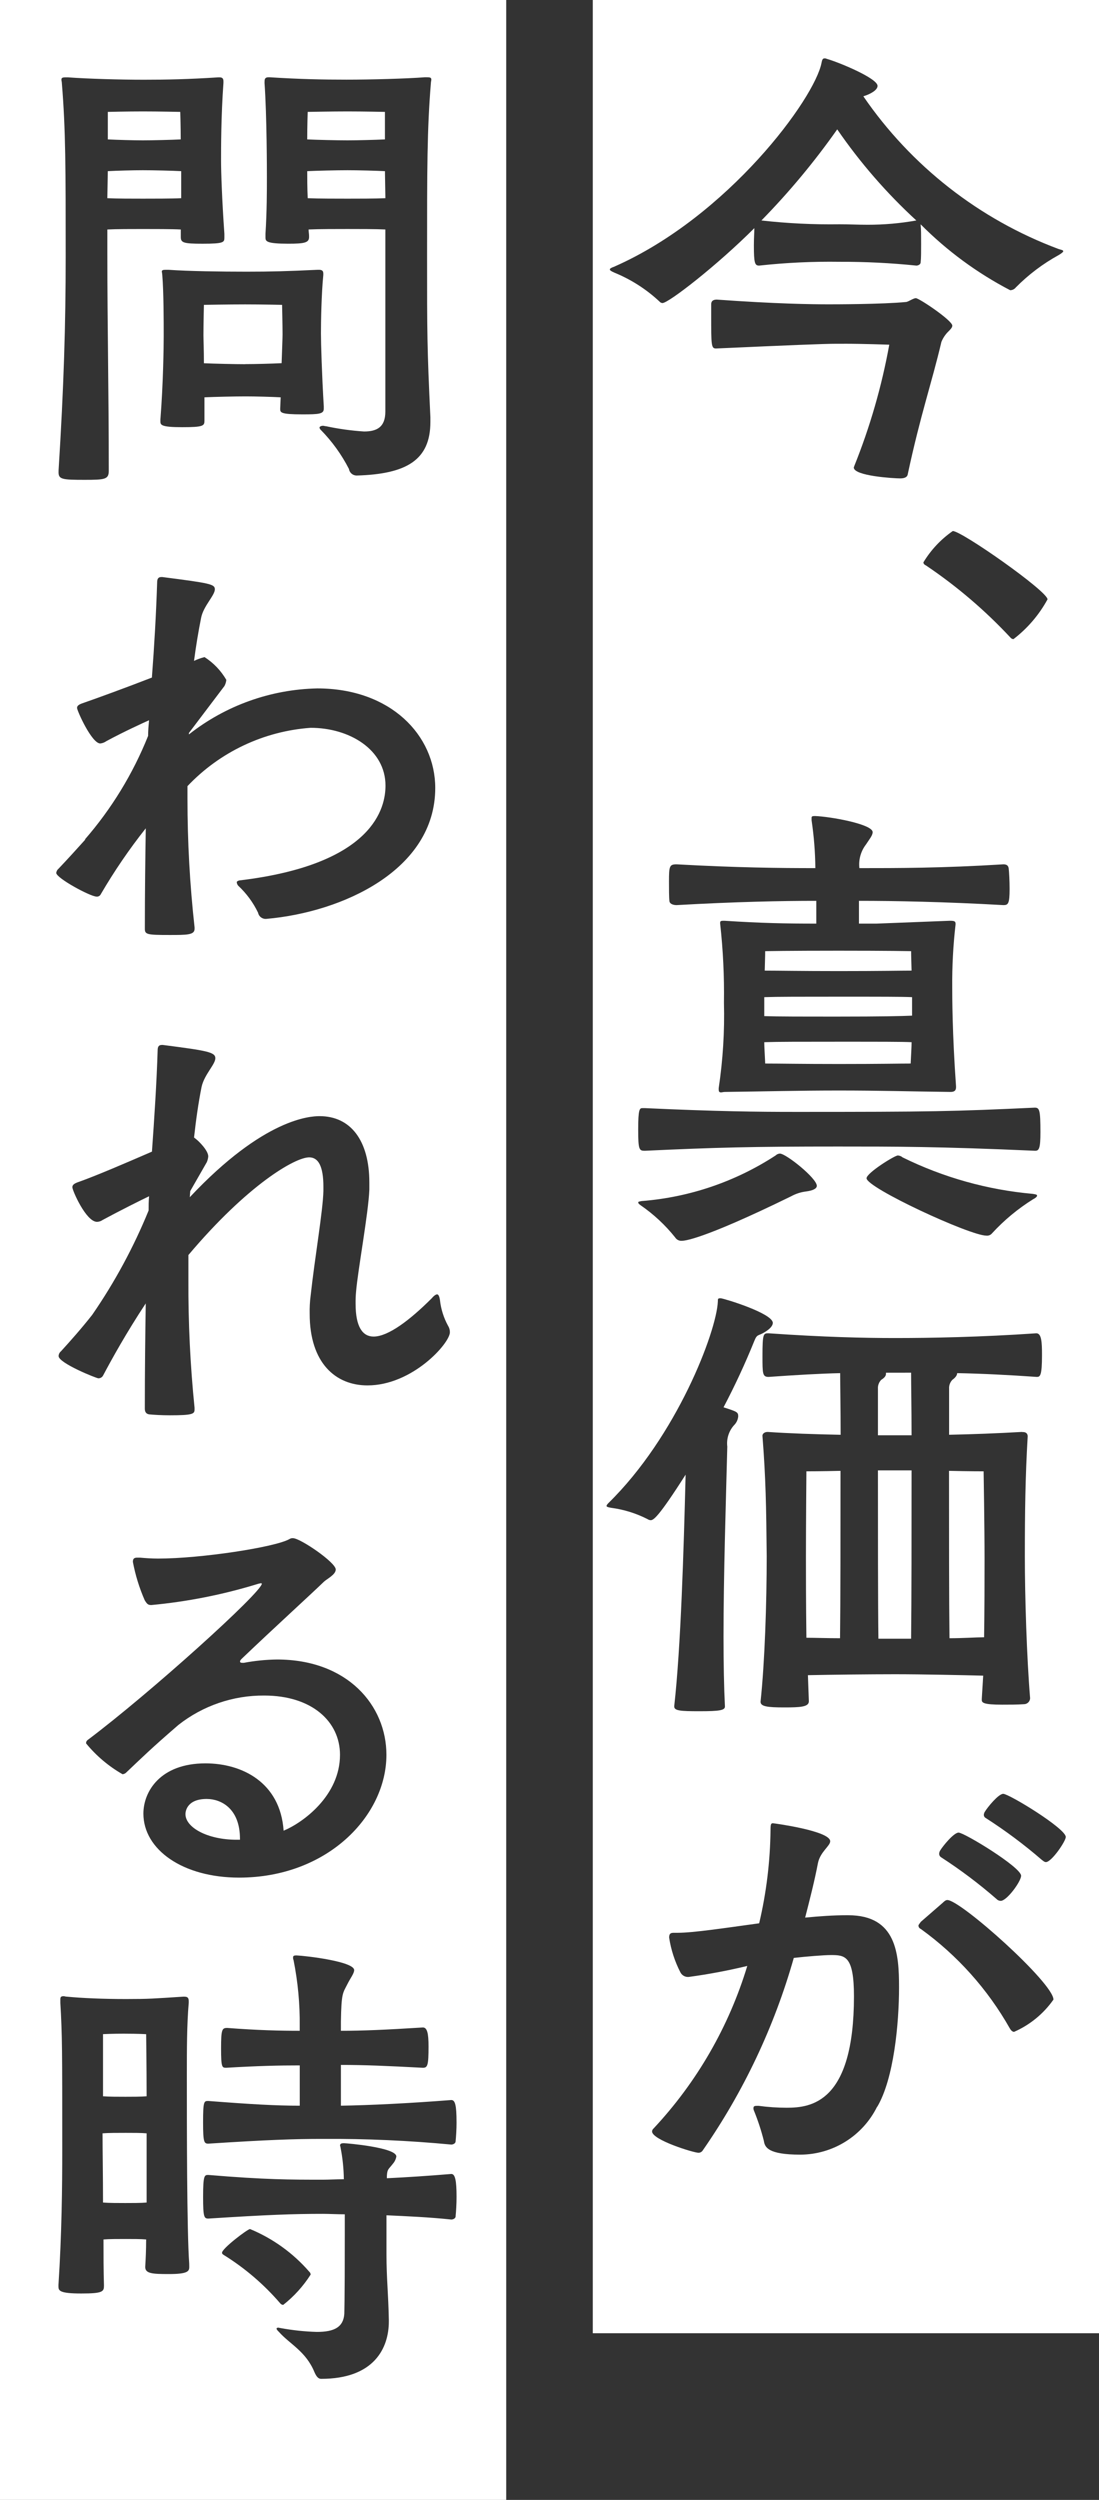
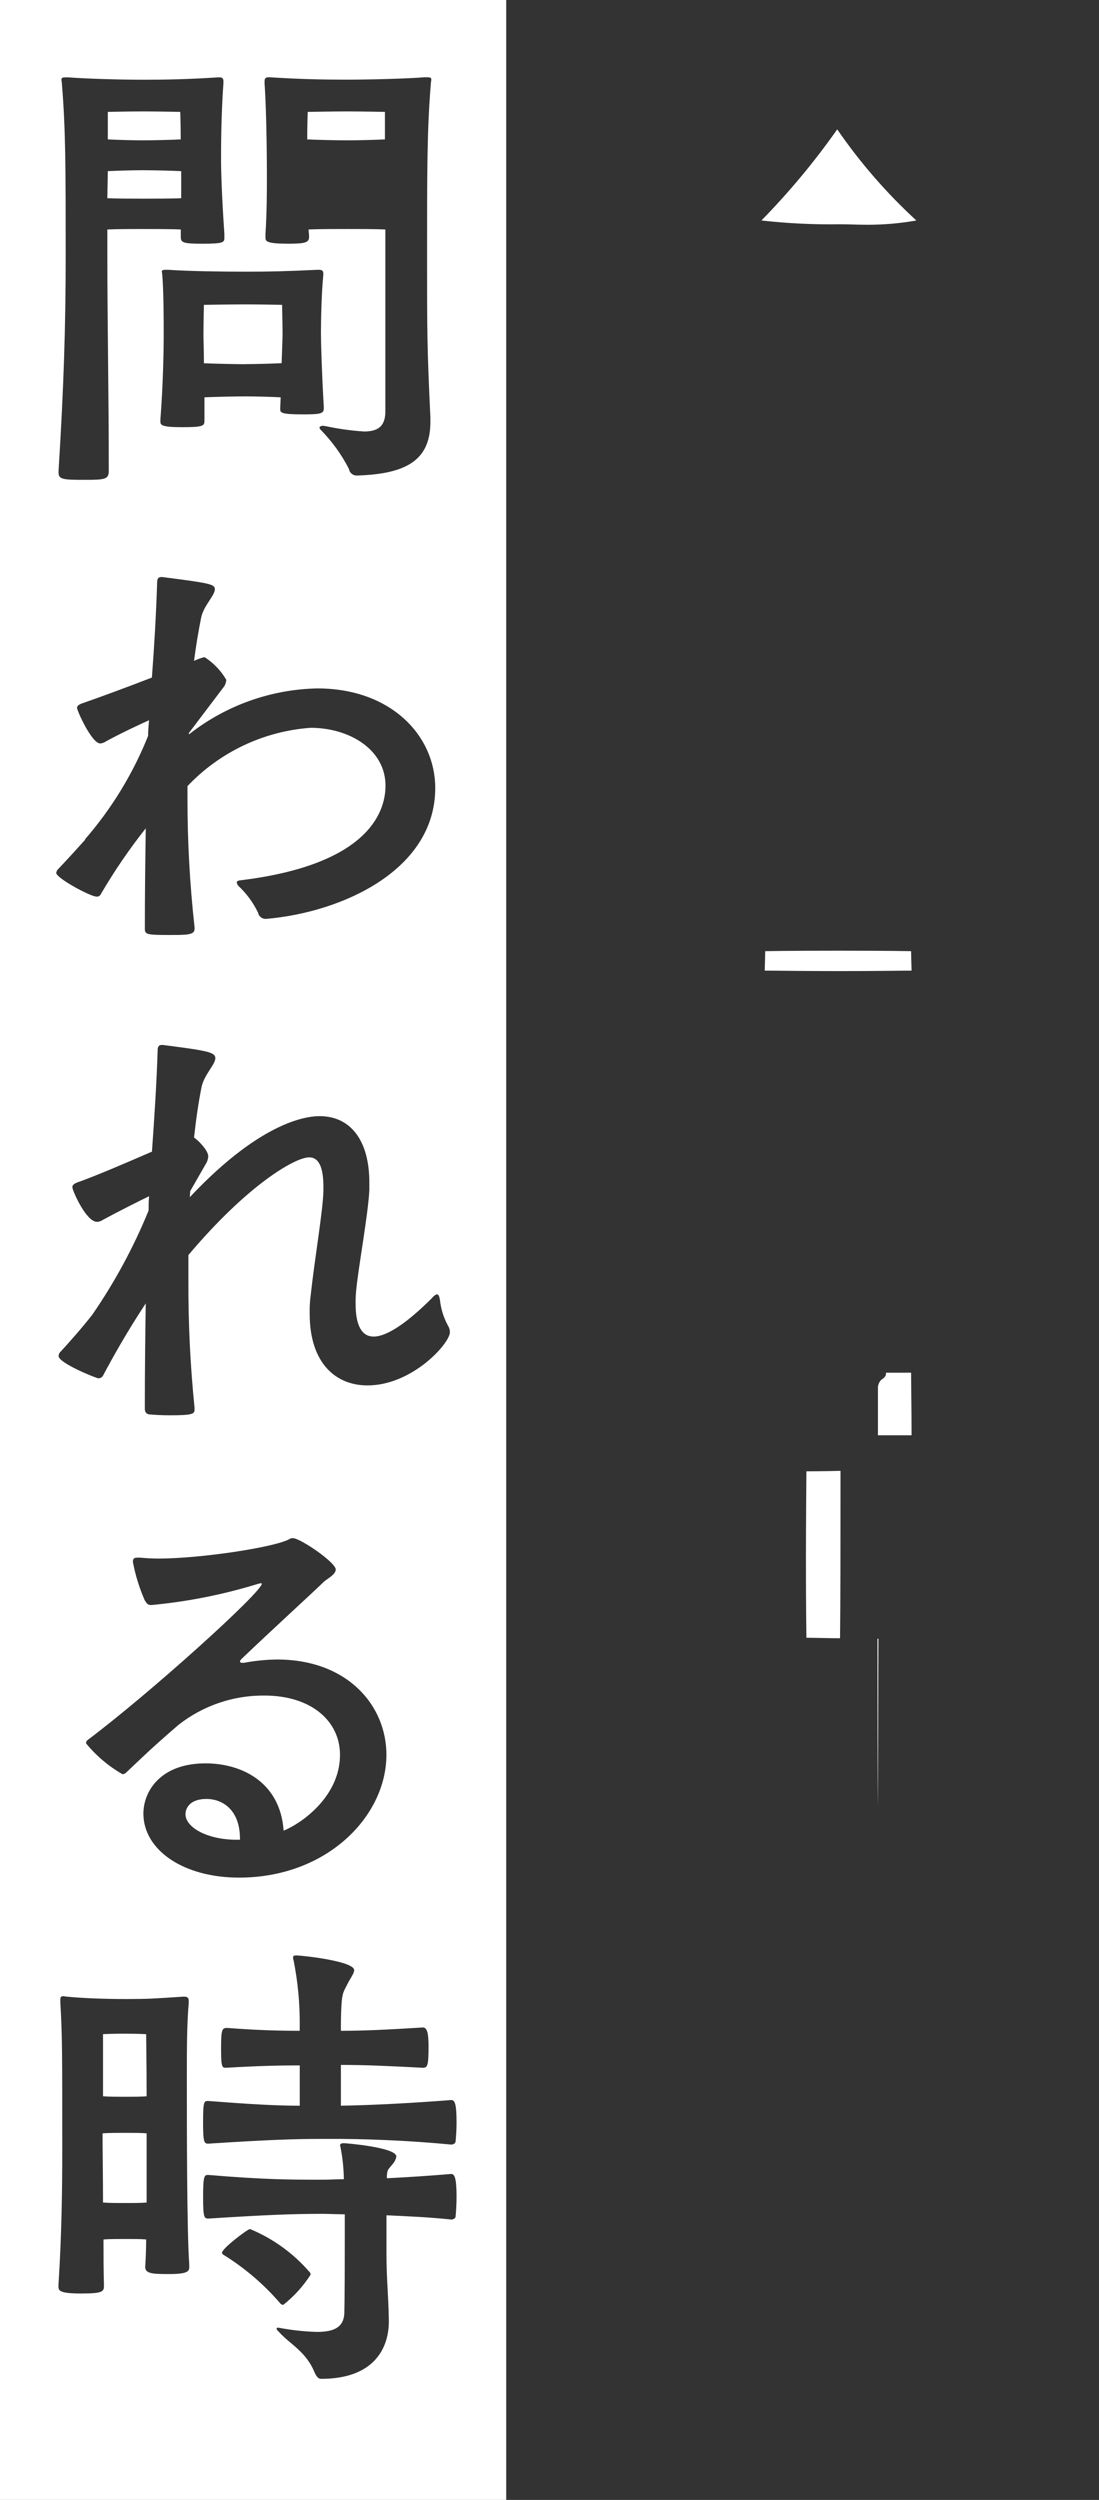
<svg xmlns="http://www.w3.org/2000/svg" id="a" data-name="レイヤー_1" viewBox="0 0 330 750">
  <rect x="0" y="0" width="330" height="750" fill="#333333" stroke="none" />
  <defs>
    <style>
      .u {
        fill: #fff;
      }
    </style>
  </defs>
  <g id="b" data-name="グループ_13886">
    <path id="c" data-name="パス_47590" class="u" d="M242.001,467.302c0,3.985,0,13.668.142,24.039,2.702,0,6.261.142,10.098.142.142-11.234.142-32.15.142-50.213-5.693.142-10.24.142-10.24.142,0,0-.142,16.359-.142,25.89" />
    <path id="d" data-name="パス_47591" class="u" d="M54.408,59.459v-8.111c-2.56-.137-8.411-.279-11.523-.279-2.991,0-7.969.142-10.514.279l-.142,8.111c2.56.142,7.964.142,10.671.142,2.844,0,8.821,0,11.523-.142" />
    <path id="e" data-name="パス_47592" class="u" d="M260.5,67.428c4.912.01,9.815-.42,14.651-1.283-8.923-8.188-16.892-17.358-23.755-27.335-6.837,9.712-14.449,18.853-22.762,27.335,7.792.874,15.631,1.255,23.472,1.141,2.991,0,5.409.142,8.411.142" />
    <path id="f" data-name="パス_47593" class="u" d="M0,750h152V0H0v750ZM56.831,680.107c0,1.277-.426,2.134-6.119,2.134-4.978,0-7.107-.142-7.107-2.134.137-2.276.279-5.125.279-8.248-1.577-.142-3.985-.142-6.119-.142s-4.978,0-6.687.142c0,4.694,0,9.383.142,13.794,0,1.85-.284,2.418-6.834,2.418s-6.834-.852-6.834-2.134v-.426c.994-15.245,1.141-29.585,1.141-40.398,0-30.3,0-34.279-.573-44.241v-.999c0-.71.142-.994.999-.994.284,0,.568.142.999.142,4.405.426,10.808.71,17.778.71,6.834,0,8.253-.142,17.069-.71h.426c.999,0,1.283.426,1.283,1.419v.426c-.568,6.545-.568,14.083-.568,21.621,0,14.935,0,46.943.71,56.616l.016,1.004ZM78.31,474.988c-.388.057-.77.15-1.141.279-10.333,3.16-20.961,5.258-31.719,6.261-.999,0-1.283-.284-1.992-1.425-1.619-3.692-2.813-7.556-3.559-11.518,0-.857.284-1.283,1.283-1.283h.857c1.577.142,3.412.284,5.409.284,12.947,0,35.136-3.417,39.426-5.83.333-.225.735-.326,1.135-.284,2.134,0,12.806,7.254,12.806,9.389,0,1.577-2.702,2.844-3.559,3.68-4.121,3.985-14.787,13.668-24.607,23.04-.279.284-.568.573-.568.857s.142.426.71.426h.426c3.284-.619,6.615-.954,9.956-.999,21.195,0,32.86,13.799,32.86,28.597,0,18.351-17.778,36.84-44.241,36.84-16.927,0-28.734-8.411-28.734-19.203,0-6.681,5.12-15.076,18.635-15.076,10.95,0,22.473,5.688,23.472,20.202,5.83-2.423,16.927-10.514,16.927-22.762,0-9.956-8.411-17.784-22.762-17.784-9.338-.063-18.42,3.047-25.758,8.821-8.248,7.112-10.808,9.672-15.77,14.367-.283.236-.628.384-.994.426-4.184-2.389-7.897-5.523-10.955-9.247-.042-.384.119-.763.426-.999,18.783-14.083,52.347-44.383,52.347-46.943-.078-.073-.177-.121-.284-.137M67.234,676.554c-.426-.284-.568-.426-.568-.71,0-1.283,7.685-7.112,8.411-7.112,6.841,2.829,12.929,7.211,17.784,12.8.252.216.405.525.426.857-2.217,3.478-5.005,6.556-8.248,9.105-.331-.022-.639-.175-.857-.426-4.871-5.671-10.579-10.565-16.927-14.514M136.818,664.889c0,.71-.857.994-1.283.994-6.687-.71-13.373-.994-19.487-1.277v11.665c0,7.396.568,11.807.71,19.771v.426c0,7.969-4.405,17.211-20.339,17.211-.852,0-1.425-.71-1.992-1.992-2.56-6.261-7.396-8.411-10.671-12.091-.426-.426-.71-.71-.71-.999,0-.142.142-.284.568-.284.234.061.471.109.71.142,3.568.655,7.181,1.037,10.808,1.141,5.257,0,7.969-1.425,8.253-5.409,0-.568.142-2.697.142-23.614v-6.261c-2.423,0-4.694-.137-6.545-.137-8.821,0-16.643.279-34.421,1.419-1.283,0-1.577-.426-1.577-6.545,0-6.545.426-6.545,1.577-6.545,17.069,1.425,24.749,1.425,34.421,1.425,1.845,0,3.843-.137,6.261-.137-.036-3.202-.368-6.395-.994-9.536,0-.284-.142-.426-.142-.568,0-.568.426-.71,1.135-.71.857,0,15.77,1.277,15.77,3.985-.131.79-.476,1.528-.999,2.134-1.425,1.845-1.703,1.577-1.845,3.68v.715c5.972-.284,12.516-.715,19.345-1.283,1.135,0,1.577,1.85,1.577,6.834,0,2.276-.142,4.41-.284,5.835M137.092,636.713c0,2.134-.142,4.263-.284,5.688,0,.71-.857.994-1.283.994-12.813-1.213-25.678-1.782-38.548-1.703-8.821,0-16.643.284-34.421,1.425-1.283,0-1.577-.426-1.577-6.403,0-6.403.284-6.403,1.577-6.403,12.942.999,20.339,1.419,27.451,1.419v-12.091c-6.119,0-12.516.142-22.047.71-1.283,0-1.577,0-1.577-5.83,0-5.693.284-6.119,1.85-6.119,9.247.71,15.928.857,21.763.857v-1.419c.074-6.637-.546-13.263-1.85-19.771-.116-.27-.165-.564-.142-.857,0-.426.284-.568.999-.568,3.128.142,17.347,1.85,17.347,4.41,0,.999-1.141,2.418-1.992,4.127-1.425,2.839-1.85,2.56-1.992,11.376v2.702c6.545,0,13.231-.284,24.612-.999,1.283,0,1.703,1.708,1.703,5.693,0,5.688-.284,6.403-1.703,6.403-10.813-.568-17.347-.857-24.612-.857v12.233c8.537-.137,20.501-.71,33.144-1.703,1.135,0,1.577,1.425,1.577,6.687M132.108,390.043c.296,2.69,1.116,5.295,2.413,7.67.383.593.581,1.286.568,1.992,0,3.27-11.234,15.933-24.754,15.933-9.525,0-17.347-6.687-17.347-21.484-.044-1.804.051-3.609.284-5.399,1.277-11.67,3.68-25.322,3.837-31.441v-1.277c0-6.261-1.577-8.821-4.263-8.821-4.269,0-18.493,8.248-36.272,29.307v7.538c-.06,12.78.556,25.554,1.845,38.269v.568c0,1.283-.568,1.708-7.396,1.708-2.418,0-4.836-.142-6.261-.284-.857-.142-1.277-.71-1.277-1.708,0-11.943.142-22.473.279-31.578-5.83,8.821-10.24,16.785-12.8,21.621-.275.531-.827.861-1.425.852-.568,0-11.943-4.552-11.943-6.681.021-.555.279-1.074.71-1.425,2.991-3.27,6.261-6.97,9.394-10.955,6.755-9.79,12.431-20.282,16.927-31.294,0-1.283,0-2.844.142-4.268-2.418,1.141-8.937,4.41-13.941,7.112-.497.358-1.091.556-1.703.568-3.27,0-7.396-9.389-7.396-10.382,0-.715.568-1.141,1.85-1.577,5.257-1.85,14.509-5.835,22.047-9.105.71-9.962,1.419-20.77,1.708-30.3,0-1.141.284-1.708,1.277-1.708h.284c13.226,1.708,15.77,2.134,15.77,3.985s-3.27,4.836-4.121,8.537c-.999,4.978-1.708,10.098-2.276,15.245l.71.568c.568.426,3.559,3.27,3.559,5.12-.054.587-.199,1.161-.431,1.703l-4.978,8.679-.142,1.845c22.331-23.755,36.272-24.323,38.979-24.323,9.389,0,14.94,7.396,14.94,19.918v2.134c-.284,7.112-3.412,23.897-3.985,30.584-.115,1.223-.162,2.451-.142,3.68,0,6.965,2.134,9.814,5.404,9.814,4.405,0,10.95-4.978,17.495-11.523.715-.852,1.283-1.141,1.577-1.141.426,0,.71.71.857,1.708M79.446,24.323c0-.71.284-1.141,1.141-1.141h.426c8.821.573,16.212.715,23.046.715,7.112,0,17.778-.284,23.466-.715h.715c.994,0,1.277.147,1.277.715,0,.279-.142.71-.142,1.135-1.135,13.941-1.135,25.464-1.135,51.921,0,22.757,0,27.335.994,48.22v1.425c0,11.381-7.112,15.649-22.189,16.07-1.142-.023-2.103-.863-2.276-1.992-2.201-4.289-5.036-8.222-8.411-11.665-.215-.184-.365-.433-.426-.71,0-.284.426-.568,1.135-.568.142,0,.573.142.857.142,3.751.8,7.554,1.327,11.381,1.577,3.843,0,6.403-1.283,6.403-5.972v-54.634c-2.702-.142-8.248-.142-11.381-.142-2.991,0-8.674,0-11.665.142,0,.71.142,1.283.142,1.992v.284c0,1.708-1.419,1.992-6.256,1.992-6.545,0-6.834-.71-6.834-1.85v-1.135c.426-6.687.426-12.8.426-17.069,0-1.425,0-18.204-.71-28.166l.016-.573ZM95.379,80.939h.426c.999,0,1.277.426,1.277,1.135v.431c-.568,5.541-.71,14.225-.71,17.495,0,2.844.284,12.516.852,21.905v.71c0,1.577-1.419,1.703-6.398,1.703-6.692,0-6.692-.568-6.692-1.703l.147-3.417c-2.707-.142-7.538-.279-10.514-.279-3.27,0-9.247.137-12.374.279v6.976c0,1.577-.284,1.987-6.687,1.987-6.545,0-6.545-.71-6.545-1.845v-.431c.852-10.813.994-21.905.994-25.033,0-4.405,0-13.089-.426-18.346-.026-.336-.074-.669-.142-.999,0-.426.284-.568,1.141-.568h.852c5.835.426,15.933.568,23.472.568,7.254,0,12.374-.142,21.337-.568M17.589,141.108c1.577-25.175,2.134-43.81,2.134-64.133,0-26.457,0-37.98-1.141-51.921,0-.426-.142-.857-.142-1.135,0-.568.289-.715,1.283-.715h.71c5.693.431,15.649.715,22.762.715,6.834,0,13.515-.142,22.331-.715h.426c.857,0,1.141.431,1.141,1.141v.568c-.715,9.814-.715,19.629-.715,23.33,0,3.27.284,11.807.999,21.905v1.12c0,1.425-.142,1.85-6.545,1.85-5.688,0-6.545-.284-6.545-1.992v-2.276c-2.56-.142-8.248-.142-11.381-.142-2.991,0-8.111,0-10.671.142v7.396c0,22.047.426,40.398.426,65.005,0,2.565-1.141,2.707-7.254,2.707-6.687,0-7.827-.142-7.827-2.276l.011-.573ZM17.589,260.605c2.839-2.986,5.546-5.977,8.106-8.821l-.279.142c8.053-9.242,14.495-19.773,19.056-31.152,0-1.577.142-3.154.284-4.694-1.577.71-7.538,3.412-12.8,6.261-.543.396-1.182.641-1.85.71-2.56,0-6.971-9.82-6.971-10.671,0-.568.426-.999,1.703-1.425,4.552-1.577,13.089-4.694,20.77-7.68.71-9.247,1.277-19.208,1.577-28.455,0-1.141.284-1.703,1.277-1.703h.284c14.367,1.845,15.77,2.134,15.77,3.68,0,1.845-3.412,4.978-4.121,8.532-.857,4.268-1.577,8.679-2.134,12.947,1.011-.484,2.067-.866,3.154-1.141,2.695,1.724,4.938,4.067,6.545,6.834-.064.648-.257,1.278-.568,1.85l-10.666,14.083v.431c11.008-8.669,24.54-13.515,38.548-13.804,22.047,0,35.42,14.083,35.42,29.874,0,24.607-27.861,37.271-50.639,39.263-1.207.153-2.327-.652-2.565-1.845-1.466-3.053-3.492-5.804-5.972-8.111-.235-.283-.383-.628-.426-.994,0-.284.284-.426.71-.568,40.682-4.836,43.952-22.047,43.952-28.45,0-10.813-10.813-17.347-22.478-17.347-14.08,1.011-27.272,7.253-36.982,17.5v3.837c-.002,12.879.711,25.748,2.134,38.548v.426c0,1.845-2.276,1.845-7.538,1.845-6.687,0-7.396-.142-7.396-1.845,0-11.239.142-21.484.279-30.158-4.967,6.263-9.481,12.872-13.51,19.776-.23.488-.747.775-1.283.71-1.85,0-12.091-5.546-12.091-7.107.057-.505.312-.966.71-1.283" />
-     <path id="g" data-name="パス_47594" class="u" d="M285.107,491.483c4.127,0,7.969-.284,10.387-.284,0-1.141.142-5.257.142-23.472,0-9.814-.284-26.315-.284-26.315,0,0-4.552,0-10.387-.142,0,17.495,0,39.426.142,50.213" />
    <path id="h" data-name="パス_47595" class="u" d="M266.041,411.822v.284c0,.568-.284,1.141-1.425,1.85-.699.72-1.06,1.701-.994,2.702v13.941h10.098c0-8.111-.142-14.94-.142-18.782l-7.538.005Z" />
-     <path id="i" data-name="パス_47596" class="u" d="M263.764,491.625h9.814c.142-11.234.142-32.292.142-50.497h-10.098c0,17.636,0,39.683.142,50.497" />
+     <path id="i" data-name="パス_47596" class="u" d="M263.764,491.625h9.814h-10.098c0,17.636,0,39.683.142,50.497" />
    <path id="j" data-name="パス_47597" class="u" d="M62.093,539.703c-6.403,0-6.403,4.268-6.403,4.552,0,3.985,6.545,7.685,15.366,7.685h.999v-.284c0-9.105-5.693-11.949-9.962-11.949" />
    <path id="k" data-name="パス_47598" class="u" d="M37.623,610.118c-3.843,0-6.687.142-6.687.142v18.646c1.85.142,4.694.142,6.687.142s4.694,0,6.403-.142c0-8.821-.142-18.635-.142-18.635,0,0-2.418-.142-6.261-.142" />
    <path id="l" data-name="パス_47599" class="u" d="M30.794,640.019c0,5.551.142,12.947.142,20.764,1.85.147,4.694.147,6.687.147s4.694,0,6.403-.147v-20.764c-1.577-.142-4.127-.142-6.261-.142-2.276,0-5.257,0-6.971.142" />
    <path id="m" data-name="パス_47600" class="u" d="M54.266,41.823c0-3.985-.137-8.253-.137-8.253,0,0-6.687-.142-11.239-.142s-10.514.142-10.514.142v8.253c2.702.142,7.827.284,10.514.284s8.674-.142,11.381-.284" />
    <path id="n" data-name="パス_47601" class="u" d="M115.581,41.823v-8.253s-6.687-.142-11.234-.142-11.954.142-11.954.142c0,0-.142,4.269-.142,8.253,2.849.142,9.252.284,12.091.284,2.702,0,8.411-.142,11.234-.284" />
    <path id="o" data-name="パス_47602" class="u" d="M73.611,109.241c2.839,0,8.248-.142,10.95-.284.142-4.127.284-7.538.284-8.674,0-2.56-.142-8.821-.142-8.821,0,0-6.261-.142-11.092-.142s-12.38.142-12.38.142c0,0-.142,5.688-.142,9.105,0,1.283.142,4.405.142,8.411,3.154.142,9.536.284,12.38.284" />
-     <path id="p" data-name="パス_47603" class="u" d="M104.342,59.601c2.702,0,8.532,0,11.381-.142l-.137-8.111c-2.707-.137-8.111-.279-11.239-.279s-9.247.142-12.091.279c0,2.134,0,4.978.142,8.111,2.986.142,9.247.142,11.949.142" />
-     <path id="q" data-name="パス_47604" class="u" d="M229.49,299.158v5.688c3.985.142,11.097.142,22.331.142,12.522,0,19.066-.142,22.047-.284v-5.546c-2.986-.142-9.383-.142-21.905-.142-11.381,0-18.493,0-22.478.142" />
-     <path id="r" data-name="パス_47605" class="u" d="M229.49,312.668c0,1.425.142,3.27.284,6.403,4.268,0,10.955.142,22.047.142,12.664,0,18.209-.142,21.626-.142.142-2.986.279-4.978.279-6.403-2.986-.142-9.383-.142-21.763-.142-11.381,0-18.493,0-22.478.142" />
    <path id="s" data-name="パス_47606" class="u" d="M229.627,291.194c3.985,0,10.955.142,22.189.142,12.38,0,18.924-.142,21.905-.142-.137-4.127-.137-5.835-.137-5.835,0,0-6.834-.142-21.768-.142s-22.047.142-22.047.142c0,0,0,1.577-.142,5.835" />
-     <path id="t" data-name="パス_47607" class="u" d="M178,700h152V0h-152v700ZM184.534,79.961c34.138-15.076,60.169-50.497,62.161-61.168.142-.71.284-1.277.857-1.277.245-.022.492.027.71.142,3.559.994,15.245,5.83,15.245,8.106,0,1.283-2.134,2.418-3.843,2.986-.142,0-.279.142-.426.142,14.363,20.93,34.828,36.926,58.608,45.808.852.284,1.419.284,1.419.71,0,.142-.426.568-1.419,1.141-4.712,2.589-9.025,5.845-12.806,9.667-.41.527-1.035.842-1.703.857-9.929-5.164-18.999-11.833-26.888-19.771v.284c.142,1.141.142,3.275.142,5.551,0,2.134,0,4.41-.142,5.551,0,.71-.857.994-1.283.994-7.655-.787-15.346-1.168-23.041-1.141-8.076-.12-16.152.261-24.181,1.141-1.283,0-1.577-.71-1.577-6.119,0-1.992.142-3.985.142-5.12-11.239,11.234-25.758,22.478-27.598,22.478-.33-.021-.637-.174-.852-.426-3.941-3.689-8.52-6.628-13.515-8.674-.999-.426-1.425-.71-1.425-.999s.568-.568,1.425-.857M306.881,429.627h.284c1.135,0,1.425.71,1.425,1.283-.715,12.091-.857,22.899-.857,35.988,0,12.091.568,30.3,1.577,42.533v.142c-.079.961-.881,1.701-1.845,1.703-1.992.142-4.41.142-6.545.142-5.551,0-6.119-.568-6.119-1.419v-.315l.426-6.971c-5.688-.142-18.351-.426-26.457-.426-7.396,0-19.487.142-26.174.284l.284,7.827c0,1.703-2.56,1.845-7.396,1.845-5.12,0-7.112-.284-7.112-1.703,1.277-11.949,1.85-29.738,1.85-43.673-.142-14.935-.284-23.472-1.283-36.13,0-.573.568-1.141,1.577-1.141,6.261.426,14.225.71,21.905.852,0-7.964-.142-14.651-.142-18.493-6.261.142-13.373.568-21.484,1.135-1.845,0-1.845-.994-1.845-6.256,0-6.834.284-6.834,1.845-6.834,16.359,1.141,28.734,1.425,37.849,1.425,10.813,0,25.895-.279,42.538-1.425,1.577,0,1.703,2.707,1.703,6.545,0,6.261-.568,6.545-1.577,6.545-8.111-.568-16.364-.994-23.897-1.135,0,.568-.426,1.283-1.425,1.992-.699.719-1.06,1.701-.994,2.702v13.794c6.965-.142,14.367-.426,21.905-.852M306.613,562.739c0,1.703-4.268,7.538-6.119,7.538-.488,0-.954-.207-1.283-.568-5.24-4.564-10.8-8.747-16.638-12.516-.344-.216-.558-.588-.573-.994.008-.352.106-.696.284-.999.857-1.419,4.127-5.404,5.551-5.404,1.703,0,18.777,10.387,18.777,12.942M253.524,103.133h-2.418c-3.554,0-14.083.426-36.13,1.419-1.425,0-1.425-.994-1.425-10.098v-3.154c0-1.277.999-1.419,1.703-1.419,17.642,1.277,28.592,1.419,33.575,1.419,1.283,0,16.217,0,23.33-.71.71-.142,2.134-1.141,2.839-1.141.999,0,10.955,6.692,10.955,8.248,0,.573-.568,1.141-1.135,1.708-.922.892-1.649,1.966-2.134,3.154-2.991,12.658-6.261,21.763-10.104,39.689-.142.994-1.135,1.277-2.276,1.277-1.845,0-13.936-.71-13.936-3.27,0-.142.142-.284.142-.426,4.732-11.751,8.254-23.954,10.514-36.419,0,0-8.111-.284-13.52-.284M244.83,260.463c-.045-4.809-.425-9.61-1.135-14.367v-.71c0-.426.137-.573.994-.573,4.552.147,17.347,2.423,17.347,4.841,0,.994-.994,2.134-1.992,3.68-1.565,2.021-2.28,4.573-1.992,7.112,11.381,0,24.891,0,43.242-1.141.857,0,1.425.284,1.577,1.141.142,1.141.284,3.837.284,6.261,0,4.41-.426,4.836-1.85,4.836-17.637-.999-32.855-1.283-43.384-1.283v6.834h5.257l22.047-.857c1.277,0,1.703.142,1.703.857v.279c-.719,6.234-1.052,12.507-.999,18.782,0,2.702,0,13.668,1.141,29.732v.284c0,1.277-.857,1.419-1.708,1.419-11.949-.142-21.479-.426-33.428-.426-11.807,0-22.478.284-34.28.426-.426,0-.857.142-1.141.142-.426,0-.71-.142-.71-.857v-.426c1.271-8.475,1.799-17.044,1.577-25.611.119-7.935-.262-15.869-1.141-23.755v-.278c0-.568.426-.568,1.283-.568,10.95.71,18.351.857,27.593.857v-6.834c-10.387,0-24.328.284-41.965,1.283-.857,0-1.992-.284-2.134-1.141-.142-1.135-.142-3.68-.142-5.977,0-4.552.142-5.12,2.276-5.12,17.926.999,31.015,1.141,41.681,1.141M238.732,333.58c41.108,0,47.511-.142,71.981-1.277,1.419,0,1.703.71,1.703,7.396,0,4.836-.426,5.546-1.577,5.546-28.739-1.277-42.254-1.277-59.176-1.277-25.758,0-36.84.284-58.04,1.277-1.708,0-1.992-.284-1.992-6.403s.426-6.398,1.283-6.398h.71c21.484.994,34.001,1.135,45.093,1.135M311.407,358.76c0,.142-.279.568-1.141.994-4.568,2.837-8.729,6.282-12.369,10.24-.41.514-1.055.781-1.708.71-4.978,0-35.988-14.367-35.988-17.216,0-1.577,8.411-6.834,9.394-6.834.524.022,1.025.222,1.419.568,12.251,6.032,25.513,9.744,39.116,10.95.715.142,1.283.142,1.283.573M192.777,360.321c14.303-1.135,28.094-5.834,40.115-13.668.343-.341.8-.543,1.283-.568,1.845,0,11.092,7.396,11.092,9.667,0,.857-1.141,1.425-3.27,1.708-1.547.19-3.044.674-4.41,1.425-27.335,13.368-32.292,13.368-32.855,13.368-.798.064-1.566-.321-1.992-.999-2.968-3.716-6.468-6.973-10.387-9.667-.568-.426-.71-.568-.71-.857s.568-.284,1.141-.426M304.31,191.752c-.332-.02-.641-.174-.857-.426-7.59-8.149-16.086-15.404-25.322-21.626-.568-.279-.857-.568-.857-.994,2.245-3.718,5.251-6.919,8.821-9.394,2.702,0,28.45,18.068,28.45,20.501-2.539,4.654-6.028,8.723-10.24,11.943M194.491,455.779c-3.429-1.754-7.132-2.909-10.95-3.417-.857-.142-1.419-.284-1.419-.568,0-.142.142-.426.568-.857,20.501-20.055,32.44-51.354,32.86-60.453,0-.857,0-.994.857-.994,1.283.137,15.649,4.552,15.649,7.396,0,.852-.857,1.85-2.565,2.844-1.845,1.141-2.134.426-2.986,2.56-2.747,6.79-5.833,13.438-9.247,19.918,3.985,1.277,4.41,1.419,4.41,2.702-.087,1.027-.545,1.987-1.288,2.702-1.553,1.749-2.279,4.081-1.992,6.403-.426,16.648-1.135,38.695-1.135,57.041,0,7.969.142,15.245.426,20.911,0,1.141-1.577,1.419-7.685,1.419-5.688,0-7.538-.142-7.538-1.419v-.137c1.992-17.789,2.844-46.943,3.417-69.421-8.253,12.947-9.678,13.668-10.514,13.668-.303-.027-.596-.123-.857-.279M263.365,632.05c-4.343,8.766-13.264,14.327-23.046,14.367-9.814,0-10.671-2.276-10.95-4.121-.78-3.101-1.778-6.144-2.986-9.105-.102-.222-.15-.465-.142-.71,0-.568.284-.71.994-.71h.573c2.788.375,5.598.565,8.411.568,7.26,0,20.202-1.425,20.202-33.428,0-12.233-2.707-12.374-6.976-12.374-1.987,0-7.396.426-11.092.857-5.851,20.631-15.089,40.147-27.335,57.751-.276.442-.761.711-1.283.71-1.419,0-13.941-3.843-13.941-6.403.02-.331.174-.64.426-.857,13.009-13.887,22.647-30.583,28.166-48.793-5.724,1.381-11.514,2.472-17.347,3.27-1.083.198-2.171-.319-2.702-1.283-1.707-3.294-2.862-6.846-3.417-10.514,0-1.277.573-1.419,1.425-1.419h1.141c4.694,0,14.083-1.425,24.47-2.849,2.168-9.187,3.312-18.585,3.412-28.024,0-1.703.142-1.992.715-1.992.279,0,17.205,2.276,17.205,5.404,0,1.425-2.986,3.154-3.68,6.545-.999,5.257-2.418,10.808-3.843,16.359,4.41-.431,8.537-.71,12.38-.71h.568c14.514,0,15.245,11.665,15.245,21.621,0,10.955-1.577,27.456-6.545,35.846M304.526,609.577c-.431,0-.857-.284-1.283-.994-6.654-11.773-15.778-21.964-26.747-29.874-.412-.165-.69-.555-.71-.999,0-.284.426-.71.71-1.141l6.545-5.688c.568-.573.999-.857,1.419-.857,3.985,0,31.867,24.896,31.867,29.874-2.979,4.242-7.062,7.587-11.807,9.672M314.051,558.644c-.426,0-.71-.284-1.283-.71-5.289-4.567-10.898-8.75-16.785-12.516-.366-.196-.587-.584-.568-.999.031-.302.129-.593.289-.852.852-1.425,4.121-5.404,5.541-5.404,1.708,0,18.782,10.382,18.782,12.947,0,1.277-4.268,7.538-5.972,7.538" />
  </g>
</svg>